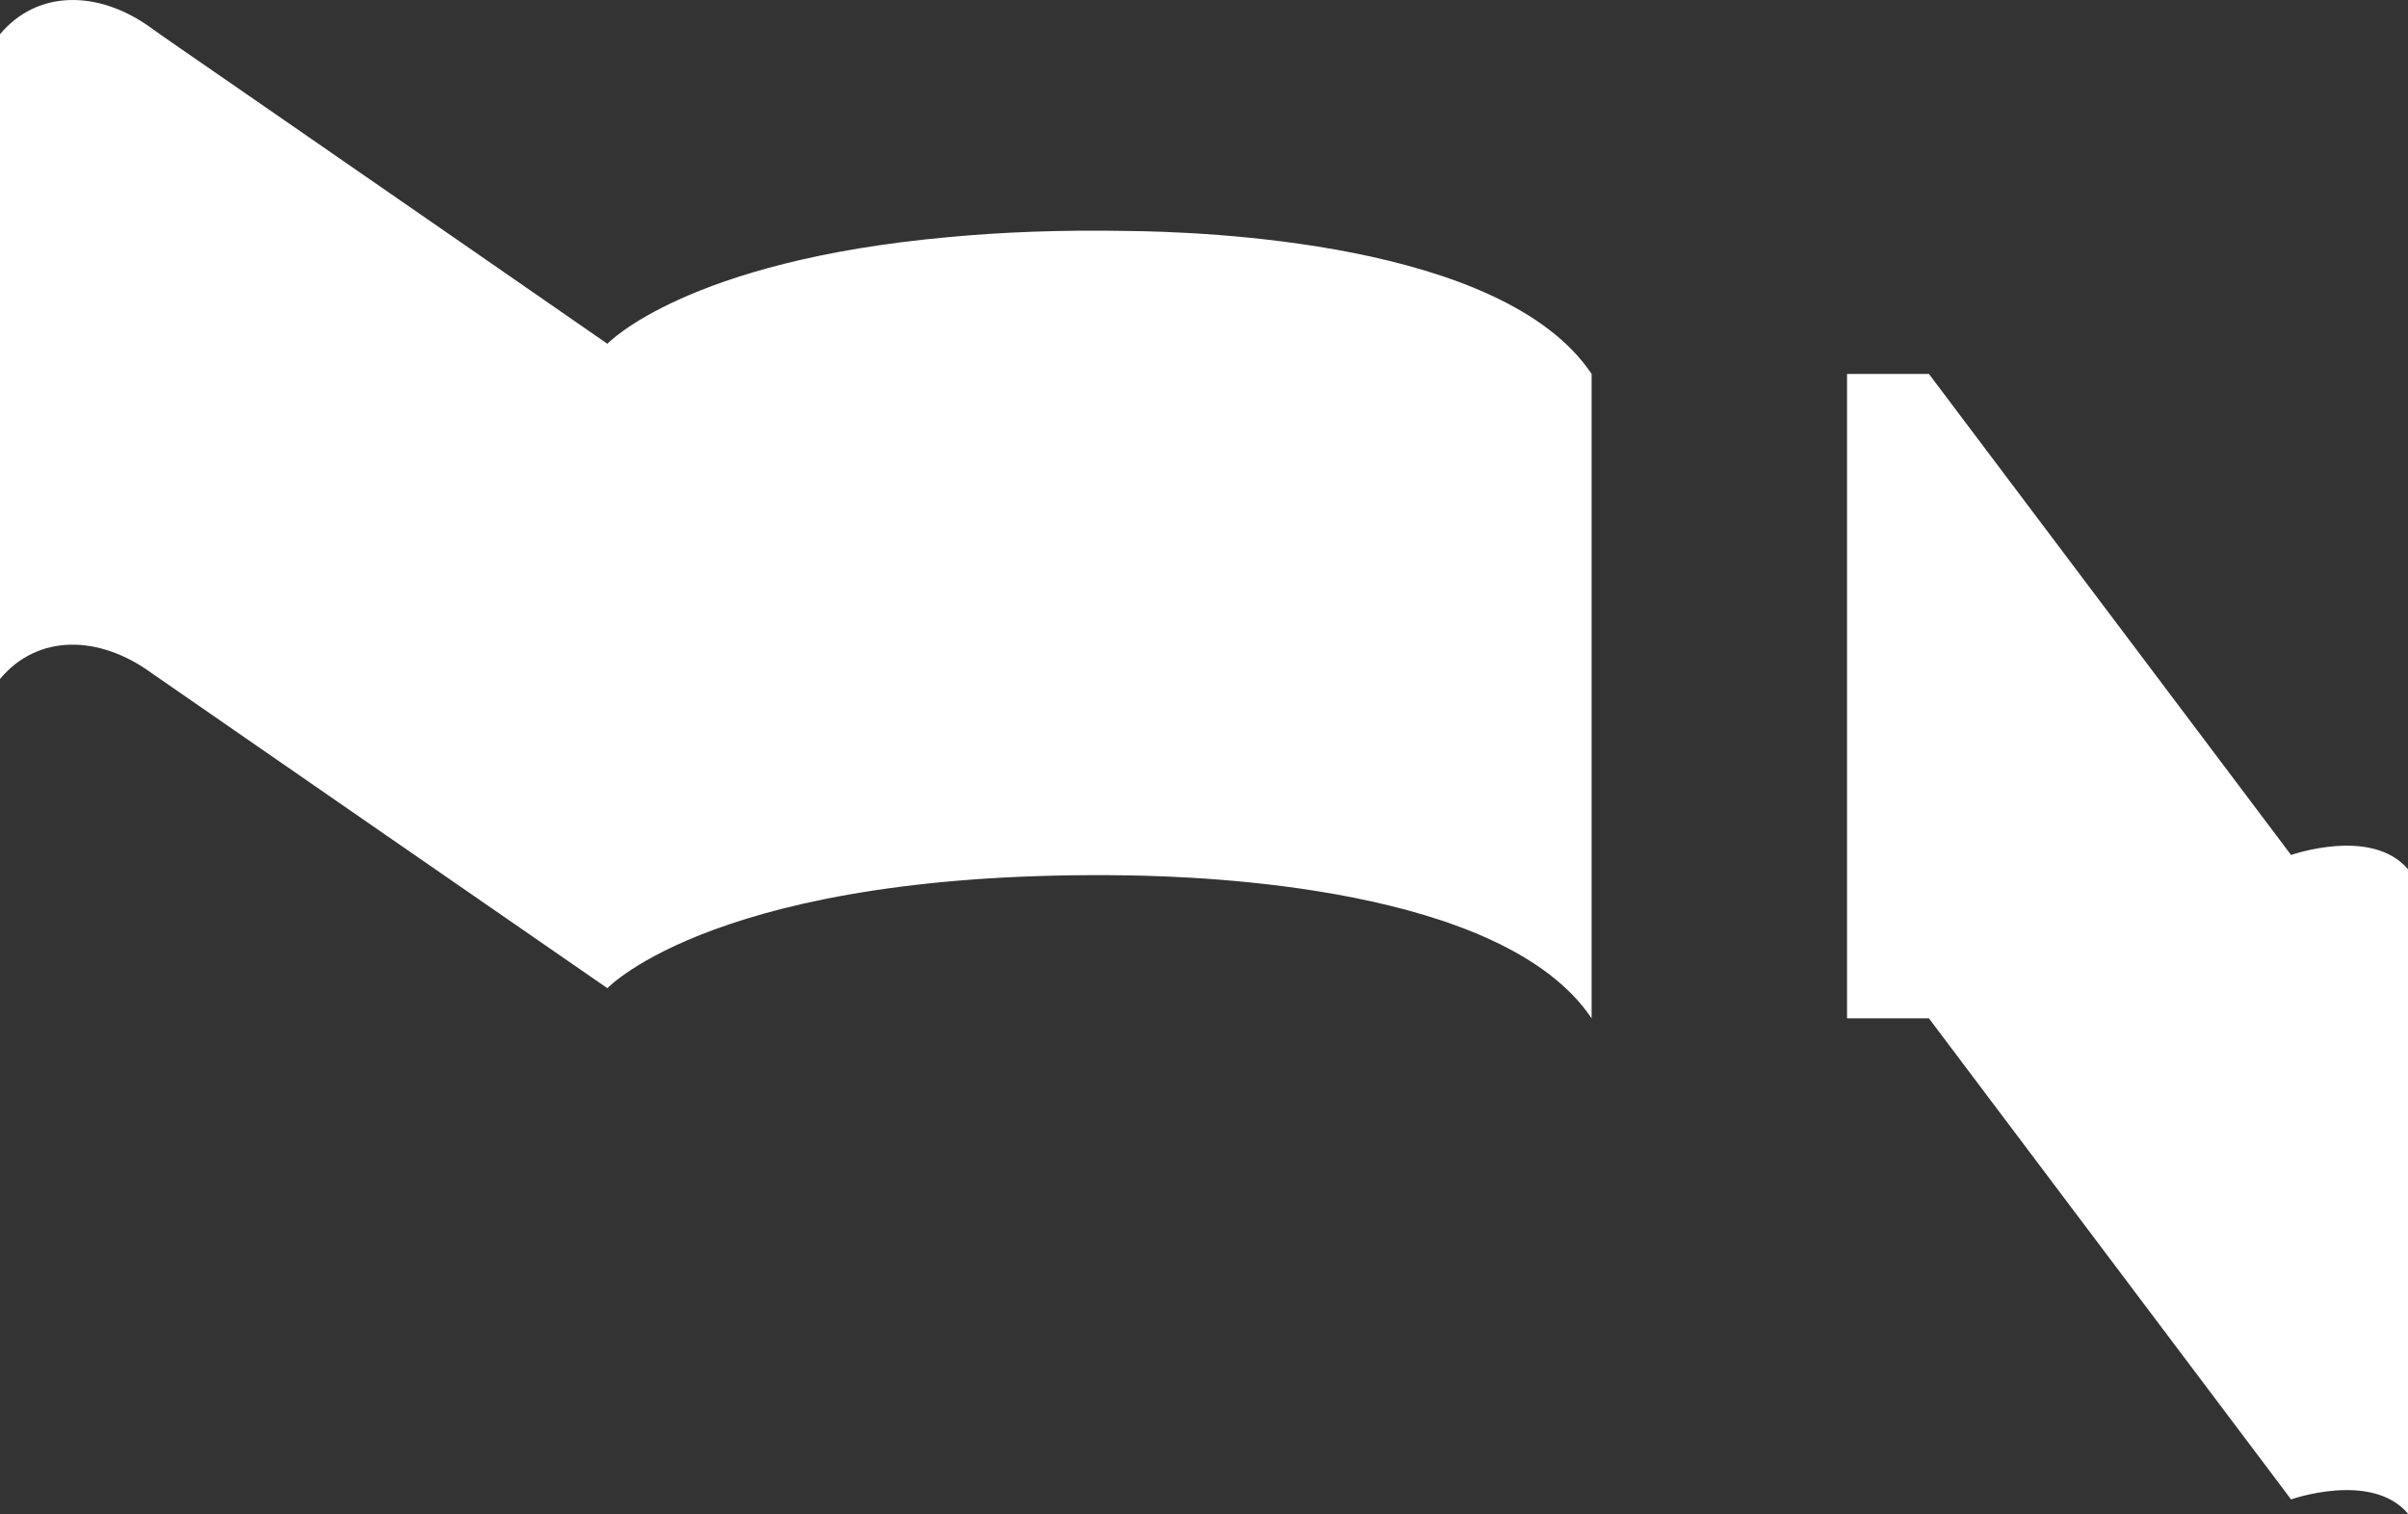
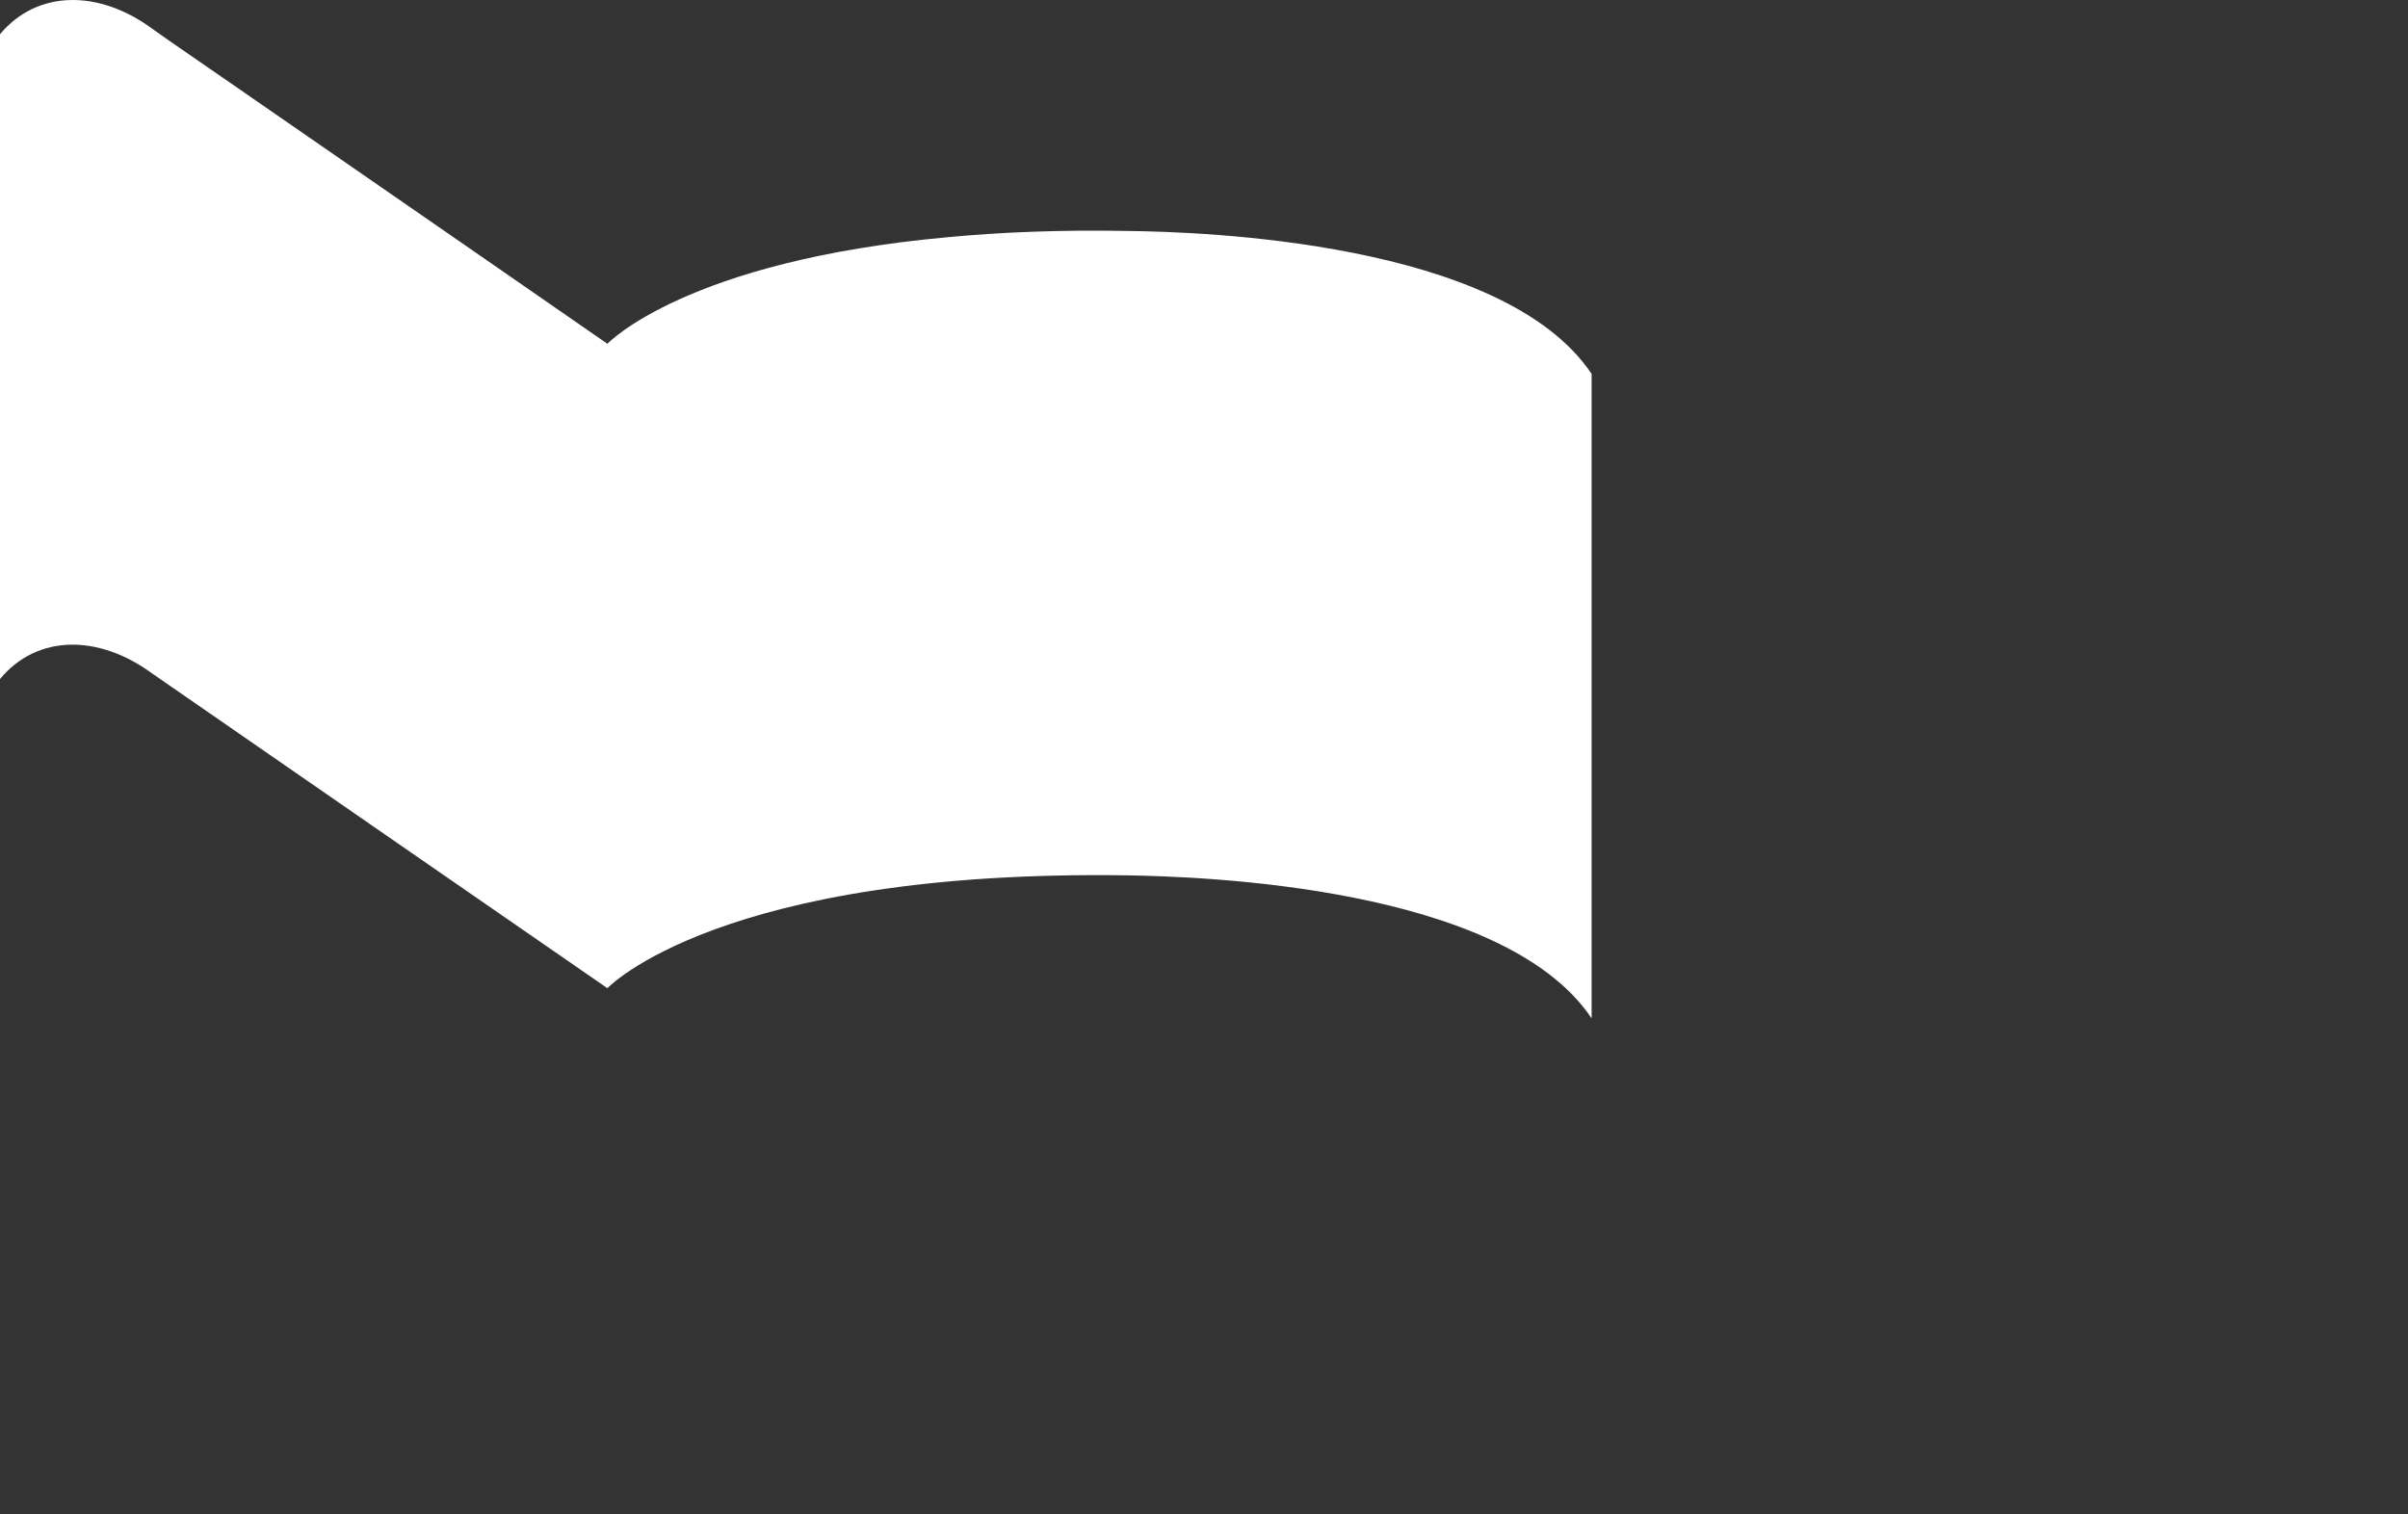
<svg xmlns="http://www.w3.org/2000/svg" version="1.1" id="Layer_1" x="0px" y="0px" viewBox="0 0 591.1 371.7" style="enable-background:new 0 0 591.1 371.7;" xml:space="preserve">
  <rect x="0" y="0" width="591.1" height="371.7" fill="#333333" stroke="none" />
  <style type="text/css">
	.st0{fill:#FFFFFF;}
</style>
  <path class="st0" d="M276.8,56.7c-16.5-0.3-31,0.3-43.8,1.5c-64.7,5.8-83.9,26.2-83.9,26.2S89.5,43.1,56.9,20.6  C47.2,13.9,39.9,8.9,37.3,7C24.2-2.6,9.1-2.5,0,8.4v158.3c9.1-11,24.2-11,37.3-1.4c11.8,8.2,111.8,77.3,111.8,77.3  s27.5-29.2,127.7-27.7c17.9,0.3,92.1,2.6,113.9,35.1V91.8C368.9,59.2,294.6,56.9,276.8,56.7z" />
-   <path class="st0" d="M562.4,209.9L473.5,91.8h-20.1V250h20.1l88.9,118.1c0,0,19.8-7,28.7,3.5V213.4  C582.2,202.9,562.4,209.9,562.4,209.9z" />
</svg>